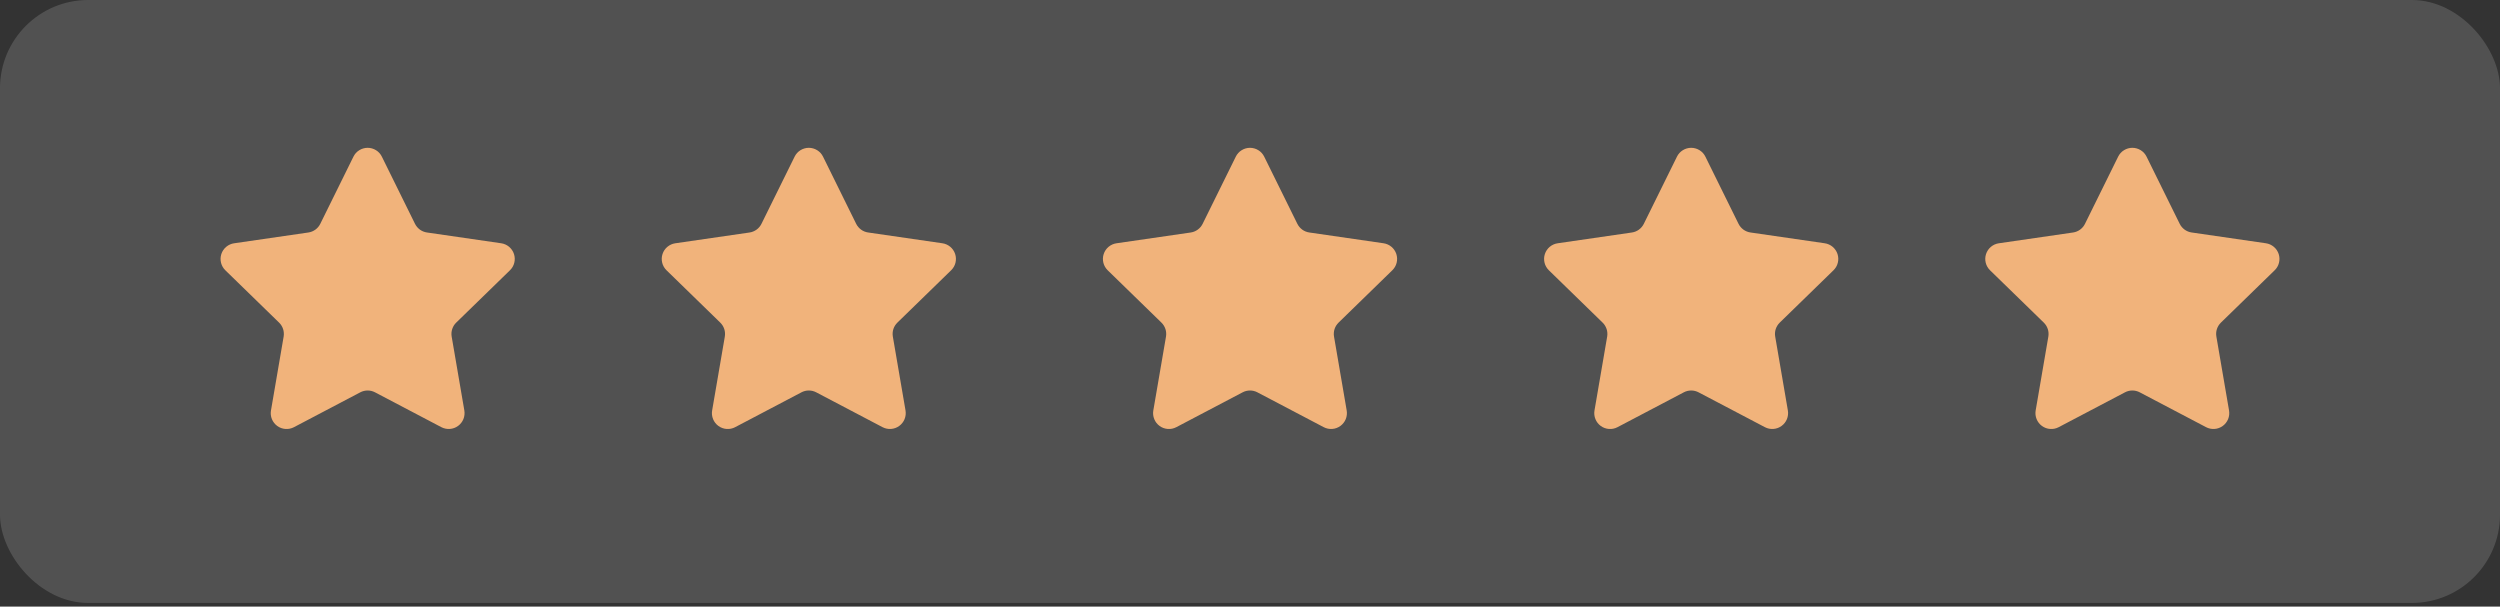
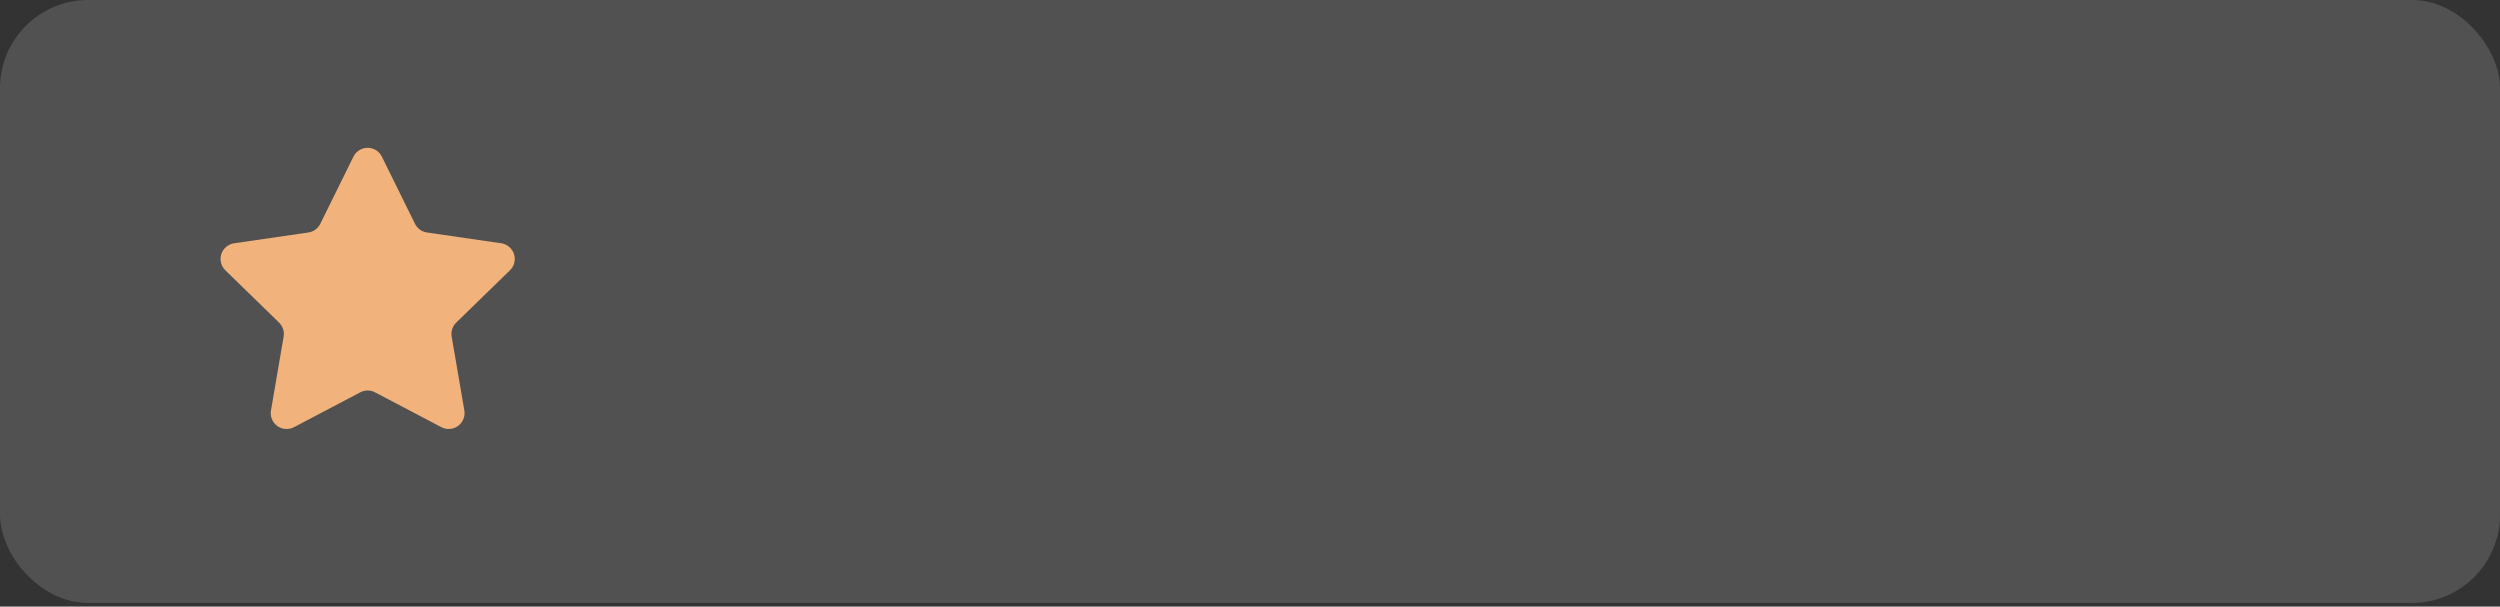
<svg xmlns="http://www.w3.org/2000/svg" width="136" height="33" viewBox="0 0 136 33" fill="none">
  <rect x="0" y="0" width="136" height="33" fill="#333333" stroke="none" />
  <rect width="136" height="32.8" rx="4.8" fill="white" fill-opacity="0.15" />
  <g clip-path="url(#clip0_180_1201)">
    <g clip-path="url(#clip1_180_1201)">
      <g clip-path="url(#clip2_180_1201)">
        <path d="M20.772 8.52L22.576 12.176C22.638 12.301 22.73 12.409 22.843 12.492C22.956 12.574 23.087 12.627 23.225 12.647L27.26 13.233C27.42 13.255 27.571 13.322 27.695 13.426C27.819 13.53 27.911 13.667 27.961 13.82C28.011 13.974 28.016 14.139 27.977 14.296C27.938 14.453 27.855 14.595 27.738 14.707L24.819 17.549C24.718 17.646 24.644 17.767 24.601 17.899C24.557 18.032 24.547 18.174 24.571 18.311L25.26 22.329C25.287 22.488 25.269 22.651 25.209 22.8C25.148 22.949 25.047 23.078 24.917 23.172C24.787 23.267 24.633 23.323 24.473 23.334C24.312 23.346 24.152 23.312 24.009 23.238L20.401 21.342C20.278 21.277 20.14 21.243 20.001 21.243C19.861 21.243 19.723 21.277 19.6 21.342L15.991 23.239C15.848 23.314 15.688 23.347 15.528 23.335C15.367 23.324 15.213 23.268 15.083 23.173C14.953 23.079 14.852 22.95 14.792 22.801C14.731 22.652 14.713 22.489 14.741 22.331L15.43 18.312C15.453 18.175 15.443 18.033 15.4 17.9C15.357 17.768 15.282 17.647 15.182 17.55L12.262 14.707C12.146 14.595 12.063 14.453 12.024 14.296C11.985 14.14 11.991 13.975 12.04 13.822C12.09 13.668 12.182 13.531 12.305 13.428C12.429 13.324 12.579 13.257 12.739 13.234L16.774 12.648C16.912 12.628 17.043 12.575 17.156 12.493C17.27 12.411 17.361 12.302 17.423 12.177L19.228 8.52C19.299 8.376 19.409 8.255 19.546 8.171C19.682 8.086 19.84 8.041 20 8.041C20.161 8.041 20.318 8.086 20.455 8.171C20.591 8.255 20.701 8.376 20.772 8.52Z" fill="#F1B37B" />
      </g>
    </g>
  </g>
  <g clip-path="url(#clip3_180_1201)">
    <g clip-path="url(#clip4_180_1201)">
      <g clip-path="url(#clip5_180_1201)">
        <path d="M44.772 8.52L46.576 12.176C46.638 12.301 46.73 12.409 46.843 12.492C46.956 12.574 47.087 12.627 47.225 12.647L51.26 13.233C51.42 13.255 51.571 13.322 51.695 13.426C51.819 13.53 51.911 13.667 51.961 13.82C52.011 13.974 52.016 14.139 51.977 14.296C51.938 14.453 51.855 14.595 51.738 14.707L48.819 17.549C48.718 17.646 48.644 17.767 48.6 17.899C48.557 18.032 48.547 18.174 48.571 18.311L49.26 22.329C49.287 22.488 49.269 22.651 49.209 22.8C49.148 22.949 49.047 23.078 48.917 23.172C48.787 23.267 48.633 23.323 48.472 23.334C48.312 23.346 48.152 23.312 48.01 23.238L44.401 21.342C44.278 21.277 44.14 21.243 44.001 21.243C43.861 21.243 43.723 21.277 43.6 21.342L39.991 23.239C39.848 23.314 39.688 23.347 39.528 23.335C39.367 23.324 39.213 23.268 39.083 23.173C38.953 23.079 38.852 22.95 38.792 22.801C38.731 22.652 38.713 22.489 38.74 22.331L39.43 18.312C39.453 18.175 39.443 18.033 39.4 17.9C39.356 17.768 39.282 17.647 39.182 17.55L36.262 14.707C36.146 14.595 36.063 14.453 36.024 14.296C35.985 14.14 35.99 13.975 36.04 13.822C36.09 13.668 36.182 13.531 36.305 13.428C36.429 13.324 36.579 13.257 36.739 13.234L40.774 12.648C40.912 12.628 41.043 12.575 41.156 12.493C41.27 12.411 41.361 12.302 41.423 12.177L43.228 8.52C43.299 8.376 43.409 8.255 43.545 8.171C43.682 8.086 43.84 8.041 44 8.041C44.161 8.041 44.318 8.086 44.455 8.171C44.591 8.255 44.701 8.376 44.772 8.52Z" fill="#F1B37B" />
      </g>
    </g>
  </g>
  <g clip-path="url(#clip6_180_1201)">
    <g clip-path="url(#clip7_180_1201)">
      <g clip-path="url(#clip8_180_1201)">
        <path d="M68.772 8.52L70.576 12.176C70.638 12.301 70.73 12.409 70.843 12.492C70.956 12.574 71.087 12.627 71.225 12.647L75.26 13.233C75.42 13.255 75.571 13.322 75.695 13.426C75.819 13.53 75.911 13.667 75.961 13.82C76.01 13.974 76.016 14.139 75.977 14.296C75.938 14.453 75.855 14.595 75.738 14.707L72.819 17.549C72.719 17.646 72.644 17.767 72.6 17.899C72.557 18.032 72.547 18.174 72.571 18.311L73.26 22.329C73.287 22.488 73.269 22.651 73.209 22.8C73.148 22.949 73.047 23.078 72.917 23.172C72.787 23.267 72.633 23.323 72.472 23.334C72.312 23.346 72.152 23.312 72.01 23.238L68.401 21.342C68.278 21.277 68.14 21.243 68.001 21.243C67.861 21.243 67.723 21.277 67.6 21.342L63.991 23.239C63.848 23.314 63.688 23.347 63.528 23.335C63.367 23.324 63.213 23.268 63.083 23.173C62.953 23.079 62.852 22.95 62.792 22.801C62.731 22.652 62.713 22.489 62.74 22.331L63.43 18.312C63.453 18.175 63.443 18.033 63.4 17.9C63.356 17.768 63.282 17.647 63.182 17.55L60.262 14.707C60.146 14.595 60.063 14.453 60.024 14.296C59.985 14.14 59.99 13.975 60.04 13.822C60.09 13.668 60.182 13.531 60.305 13.428C60.429 13.324 60.579 13.257 60.739 13.234L64.774 12.648C64.912 12.628 65.043 12.575 65.156 12.493C65.269 12.411 65.361 12.302 65.423 12.177L67.228 8.52C67.299 8.376 67.409 8.255 67.546 8.171C67.682 8.086 67.84 8.041 68 8.041C68.161 8.041 68.318 8.086 68.455 8.171C68.591 8.255 68.701 8.376 68.772 8.52Z" fill="#F1B37B" />
      </g>
    </g>
  </g>
  <g clip-path="url(#clip9_180_1201)">
    <g clip-path="url(#clip10_180_1201)">
      <g clip-path="url(#clip11_180_1201)">
-         <path d="M92.772 8.52L94.576 12.176C94.638 12.301 94.73 12.409 94.843 12.492C94.956 12.574 95.087 12.627 95.225 12.647L99.26 13.233C99.42 13.255 99.571 13.322 99.695 13.426C99.819 13.53 99.911 13.667 99.961 13.82C100.011 13.974 100.016 14.139 99.977 14.296C99.938 14.453 99.855 14.595 99.738 14.707L96.819 17.549C96.719 17.646 96.644 17.767 96.6 17.899C96.557 18.032 96.547 18.174 96.571 18.311L97.26 22.329C97.287 22.488 97.269 22.651 97.209 22.8C97.148 22.949 97.047 23.078 96.917 23.172C96.787 23.267 96.633 23.323 96.472 23.334C96.312 23.346 96.152 23.312 96.01 23.238L92.401 21.342C92.278 21.277 92.14 21.243 92.001 21.243C91.861 21.243 91.723 21.277 91.6 21.342L87.991 23.239C87.848 23.314 87.688 23.347 87.528 23.335C87.367 23.324 87.213 23.268 87.083 23.173C86.953 23.079 86.852 22.95 86.792 22.801C86.731 22.652 86.713 22.489 86.74 22.331L87.43 18.312C87.453 18.175 87.443 18.033 87.4 17.9C87.356 17.768 87.282 17.647 87.182 17.55L84.262 14.707C84.146 14.595 84.063 14.453 84.024 14.296C83.985 14.14 83.99 13.975 84.04 13.822C84.09 13.668 84.182 13.531 84.305 13.428C84.429 13.324 84.579 13.257 84.739 13.234L88.774 12.648C88.912 12.628 89.043 12.575 89.156 12.493C89.269 12.411 89.361 12.302 89.423 12.177L91.228 8.52C91.299 8.376 91.409 8.255 91.546 8.171C91.682 8.086 91.84 8.041 92 8.041C92.161 8.041 92.318 8.086 92.455 8.171C92.591 8.255 92.701 8.376 92.772 8.52Z" fill="#F1B37B" />
+         <path d="M92.772 8.52L94.576 12.176C94.638 12.301 94.73 12.409 94.843 12.492C94.956 12.574 95.087 12.627 95.225 12.647C99.42 13.255 99.571 13.322 99.695 13.426C99.819 13.53 99.911 13.667 99.961 13.82C100.011 13.974 100.016 14.139 99.977 14.296C99.938 14.453 99.855 14.595 99.738 14.707L96.819 17.549C96.719 17.646 96.644 17.767 96.6 17.899C96.557 18.032 96.547 18.174 96.571 18.311L97.26 22.329C97.287 22.488 97.269 22.651 97.209 22.8C97.148 22.949 97.047 23.078 96.917 23.172C96.787 23.267 96.633 23.323 96.472 23.334C96.312 23.346 96.152 23.312 96.01 23.238L92.401 21.342C92.278 21.277 92.14 21.243 92.001 21.243C91.861 21.243 91.723 21.277 91.6 21.342L87.991 23.239C87.848 23.314 87.688 23.347 87.528 23.335C87.367 23.324 87.213 23.268 87.083 23.173C86.953 23.079 86.852 22.95 86.792 22.801C86.731 22.652 86.713 22.489 86.74 22.331L87.43 18.312C87.453 18.175 87.443 18.033 87.4 17.9C87.356 17.768 87.282 17.647 87.182 17.55L84.262 14.707C84.146 14.595 84.063 14.453 84.024 14.296C83.985 14.14 83.99 13.975 84.04 13.822C84.09 13.668 84.182 13.531 84.305 13.428C84.429 13.324 84.579 13.257 84.739 13.234L88.774 12.648C88.912 12.628 89.043 12.575 89.156 12.493C89.269 12.411 89.361 12.302 89.423 12.177L91.228 8.52C91.299 8.376 91.409 8.255 91.546 8.171C91.682 8.086 91.84 8.041 92 8.041C92.161 8.041 92.318 8.086 92.455 8.171C92.591 8.255 92.701 8.376 92.772 8.52Z" fill="#F1B37B" />
      </g>
    </g>
  </g>
  <g clip-path="url(#clip12_180_1201)">
    <g clip-path="url(#clip13_180_1201)">
      <g clip-path="url(#clip14_180_1201)">
-         <path d="M116.772 8.52L118.576 12.176C118.638 12.301 118.73 12.409 118.843 12.492C118.956 12.574 119.087 12.627 119.225 12.647L123.26 13.233C123.42 13.255 123.571 13.322 123.695 13.426C123.819 13.53 123.911 13.667 123.961 13.82C124.011 13.974 124.016 14.139 123.977 14.296C123.938 14.453 123.855 14.595 123.738 14.707L120.819 17.549C120.718 17.646 120.644 17.767 120.6 17.899C120.557 18.032 120.547 18.174 120.571 18.311L121.26 22.329C121.287 22.488 121.269 22.651 121.209 22.8C121.148 22.949 121.047 23.078 120.917 23.172C120.787 23.267 120.633 23.323 120.473 23.334C120.312 23.346 120.152 23.312 120.01 23.238L116.401 21.342C116.278 21.277 116.14 21.243 116.001 21.243C115.861 21.243 115.723 21.277 115.6 21.342L111.991 23.239C111.848 23.314 111.688 23.347 111.528 23.335C111.367 23.324 111.213 23.268 111.083 23.173C110.953 23.079 110.852 22.95 110.792 22.801C110.731 22.652 110.713 22.489 110.74 22.331L111.43 18.312C111.453 18.175 111.443 18.033 111.4 17.9C111.357 17.768 111.282 17.647 111.182 17.55L108.262 14.707C108.146 14.595 108.063 14.453 108.024 14.296C107.985 14.14 107.99 13.975 108.04 13.822C108.09 13.668 108.182 13.531 108.305 13.428C108.429 13.324 108.579 13.257 108.739 13.234L112.774 12.648C112.912 12.628 113.043 12.575 113.156 12.493C113.269 12.411 113.361 12.302 113.423 12.177L115.228 8.52C115.299 8.376 115.409 8.255 115.546 8.171C115.682 8.086 115.839 8.041 116 8.041C116.161 8.041 116.318 8.086 116.455 8.171C116.591 8.255 116.701 8.376 116.772 8.52Z" fill="#F1B37B" />
-       </g>
+         </g>
    </g>
  </g>
  <defs>
    <clipPath id="clip0_180_1201">
      <rect width="24" height="15.29" fill="white" transform="translate(8 8.04)" />
    </clipPath>
    <clipPath id="clip1_180_1201">
      <rect width="24" height="15.29" fill="white" transform="translate(8 8.04)" />
    </clipPath>
    <clipPath id="clip2_180_1201">
      <rect width="15.997" height="15.3" fill="white" transform="translate(12.001 8.04)" />
    </clipPath>
    <clipPath id="clip3_180_1201">
      <rect width="24" height="15.29" fill="white" transform="translate(32 8.04)" />
    </clipPath>
    <clipPath id="clip4_180_1201">
      <rect width="24" height="15.29" fill="white" transform="translate(32 8.04)" />
    </clipPath>
    <clipPath id="clip5_180_1201">
-       <rect width="15.997" height="15.3" fill="white" transform="translate(36.001 8.04)" />
-     </clipPath>
+       </clipPath>
    <clipPath id="clip6_180_1201">
-       <rect width="24" height="15.29" fill="white" transform="translate(56 8.04)" />
-     </clipPath>
+       </clipPath>
    <clipPath id="clip7_180_1201">
      <rect width="24" height="15.29" fill="white" transform="translate(56 8.04)" />
    </clipPath>
    <clipPath id="clip8_180_1201">
      <rect width="15.997" height="15.3" fill="white" transform="translate(60.001 8.04)" />
    </clipPath>
    <clipPath id="clip9_180_1201">
      <rect width="24" height="15.29" fill="white" transform="translate(80 8.04)" />
    </clipPath>
    <clipPath id="clip10_180_1201">
-       <rect width="24" height="15.29" fill="white" transform="translate(80 8.04)" />
-     </clipPath>
+       </clipPath>
    <clipPath id="clip11_180_1201">
-       <rect width="15.997" height="15.3" fill="white" transform="translate(84.001 8.04)" />
-     </clipPath>
+       </clipPath>
    <clipPath id="clip12_180_1201">
      <rect width="24" height="15.29" fill="white" transform="translate(104 8.04)" />
    </clipPath>
    <clipPath id="clip13_180_1201">
      <rect width="24" height="15.29" fill="white" transform="translate(104 8.04)" />
    </clipPath>
    <clipPath id="clip14_180_1201">
      <rect width="15.997" height="15.3" fill="white" transform="translate(108.001 8.04)" />
    </clipPath>
  </defs>
</svg>